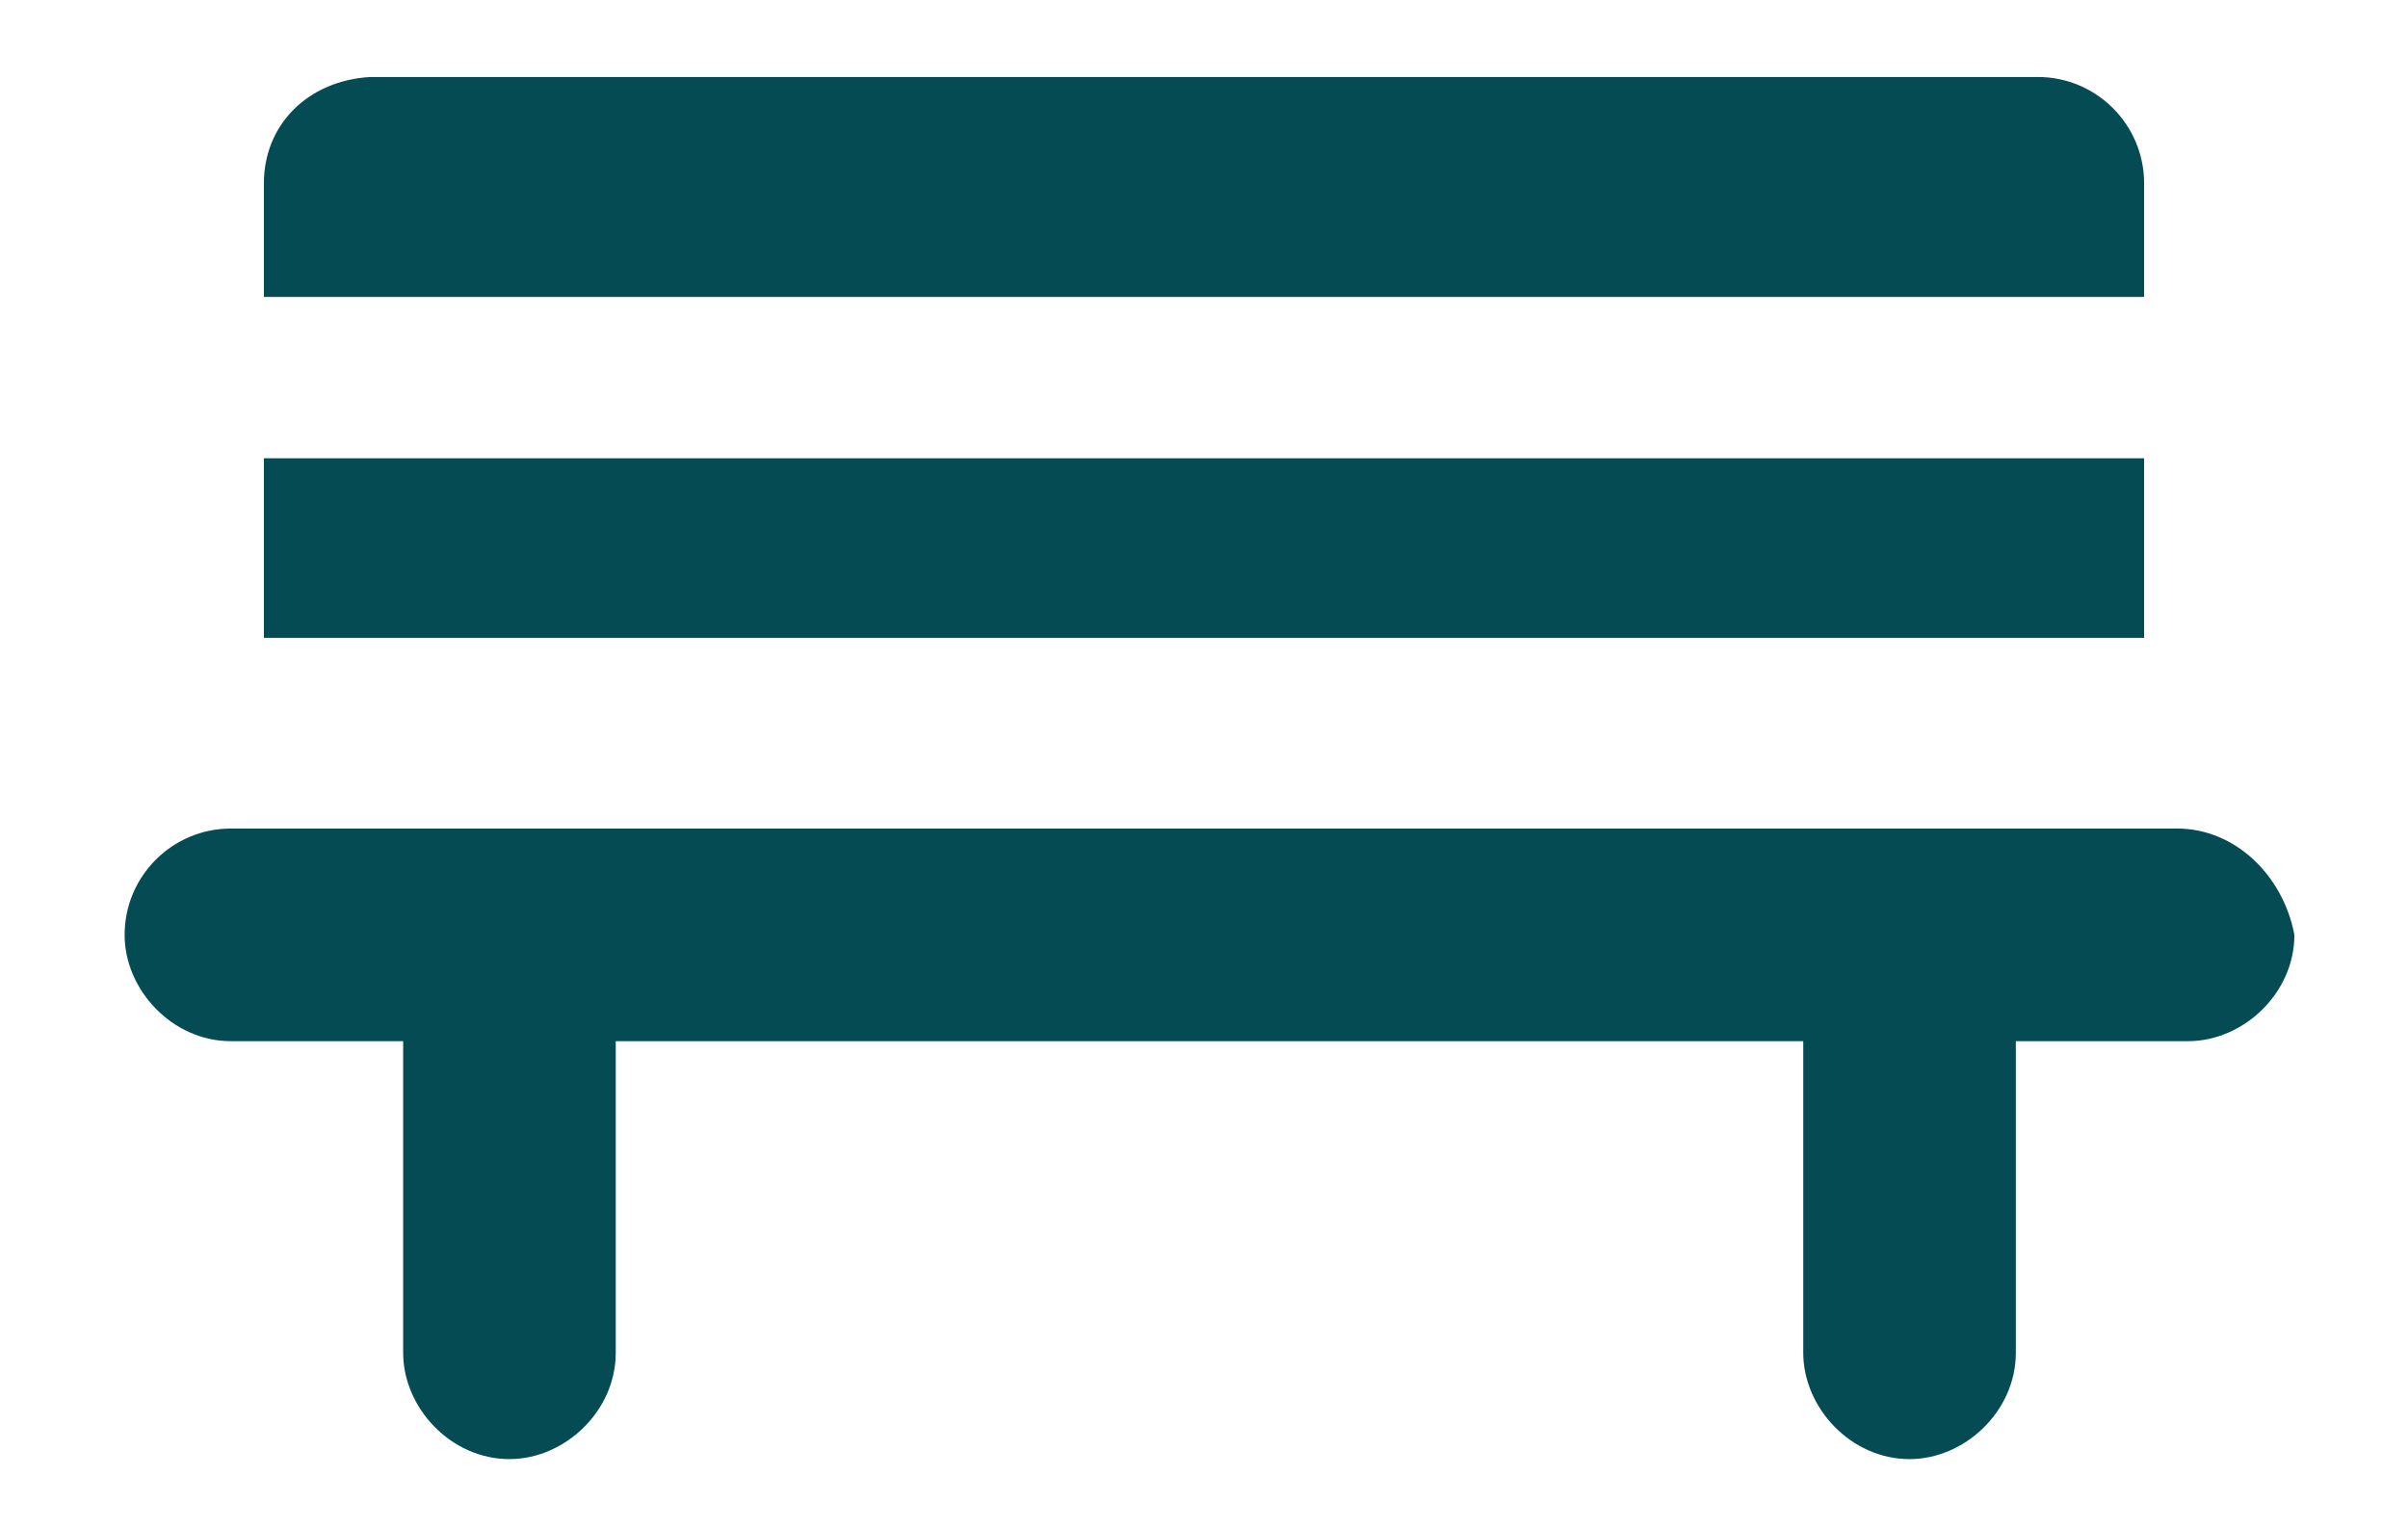
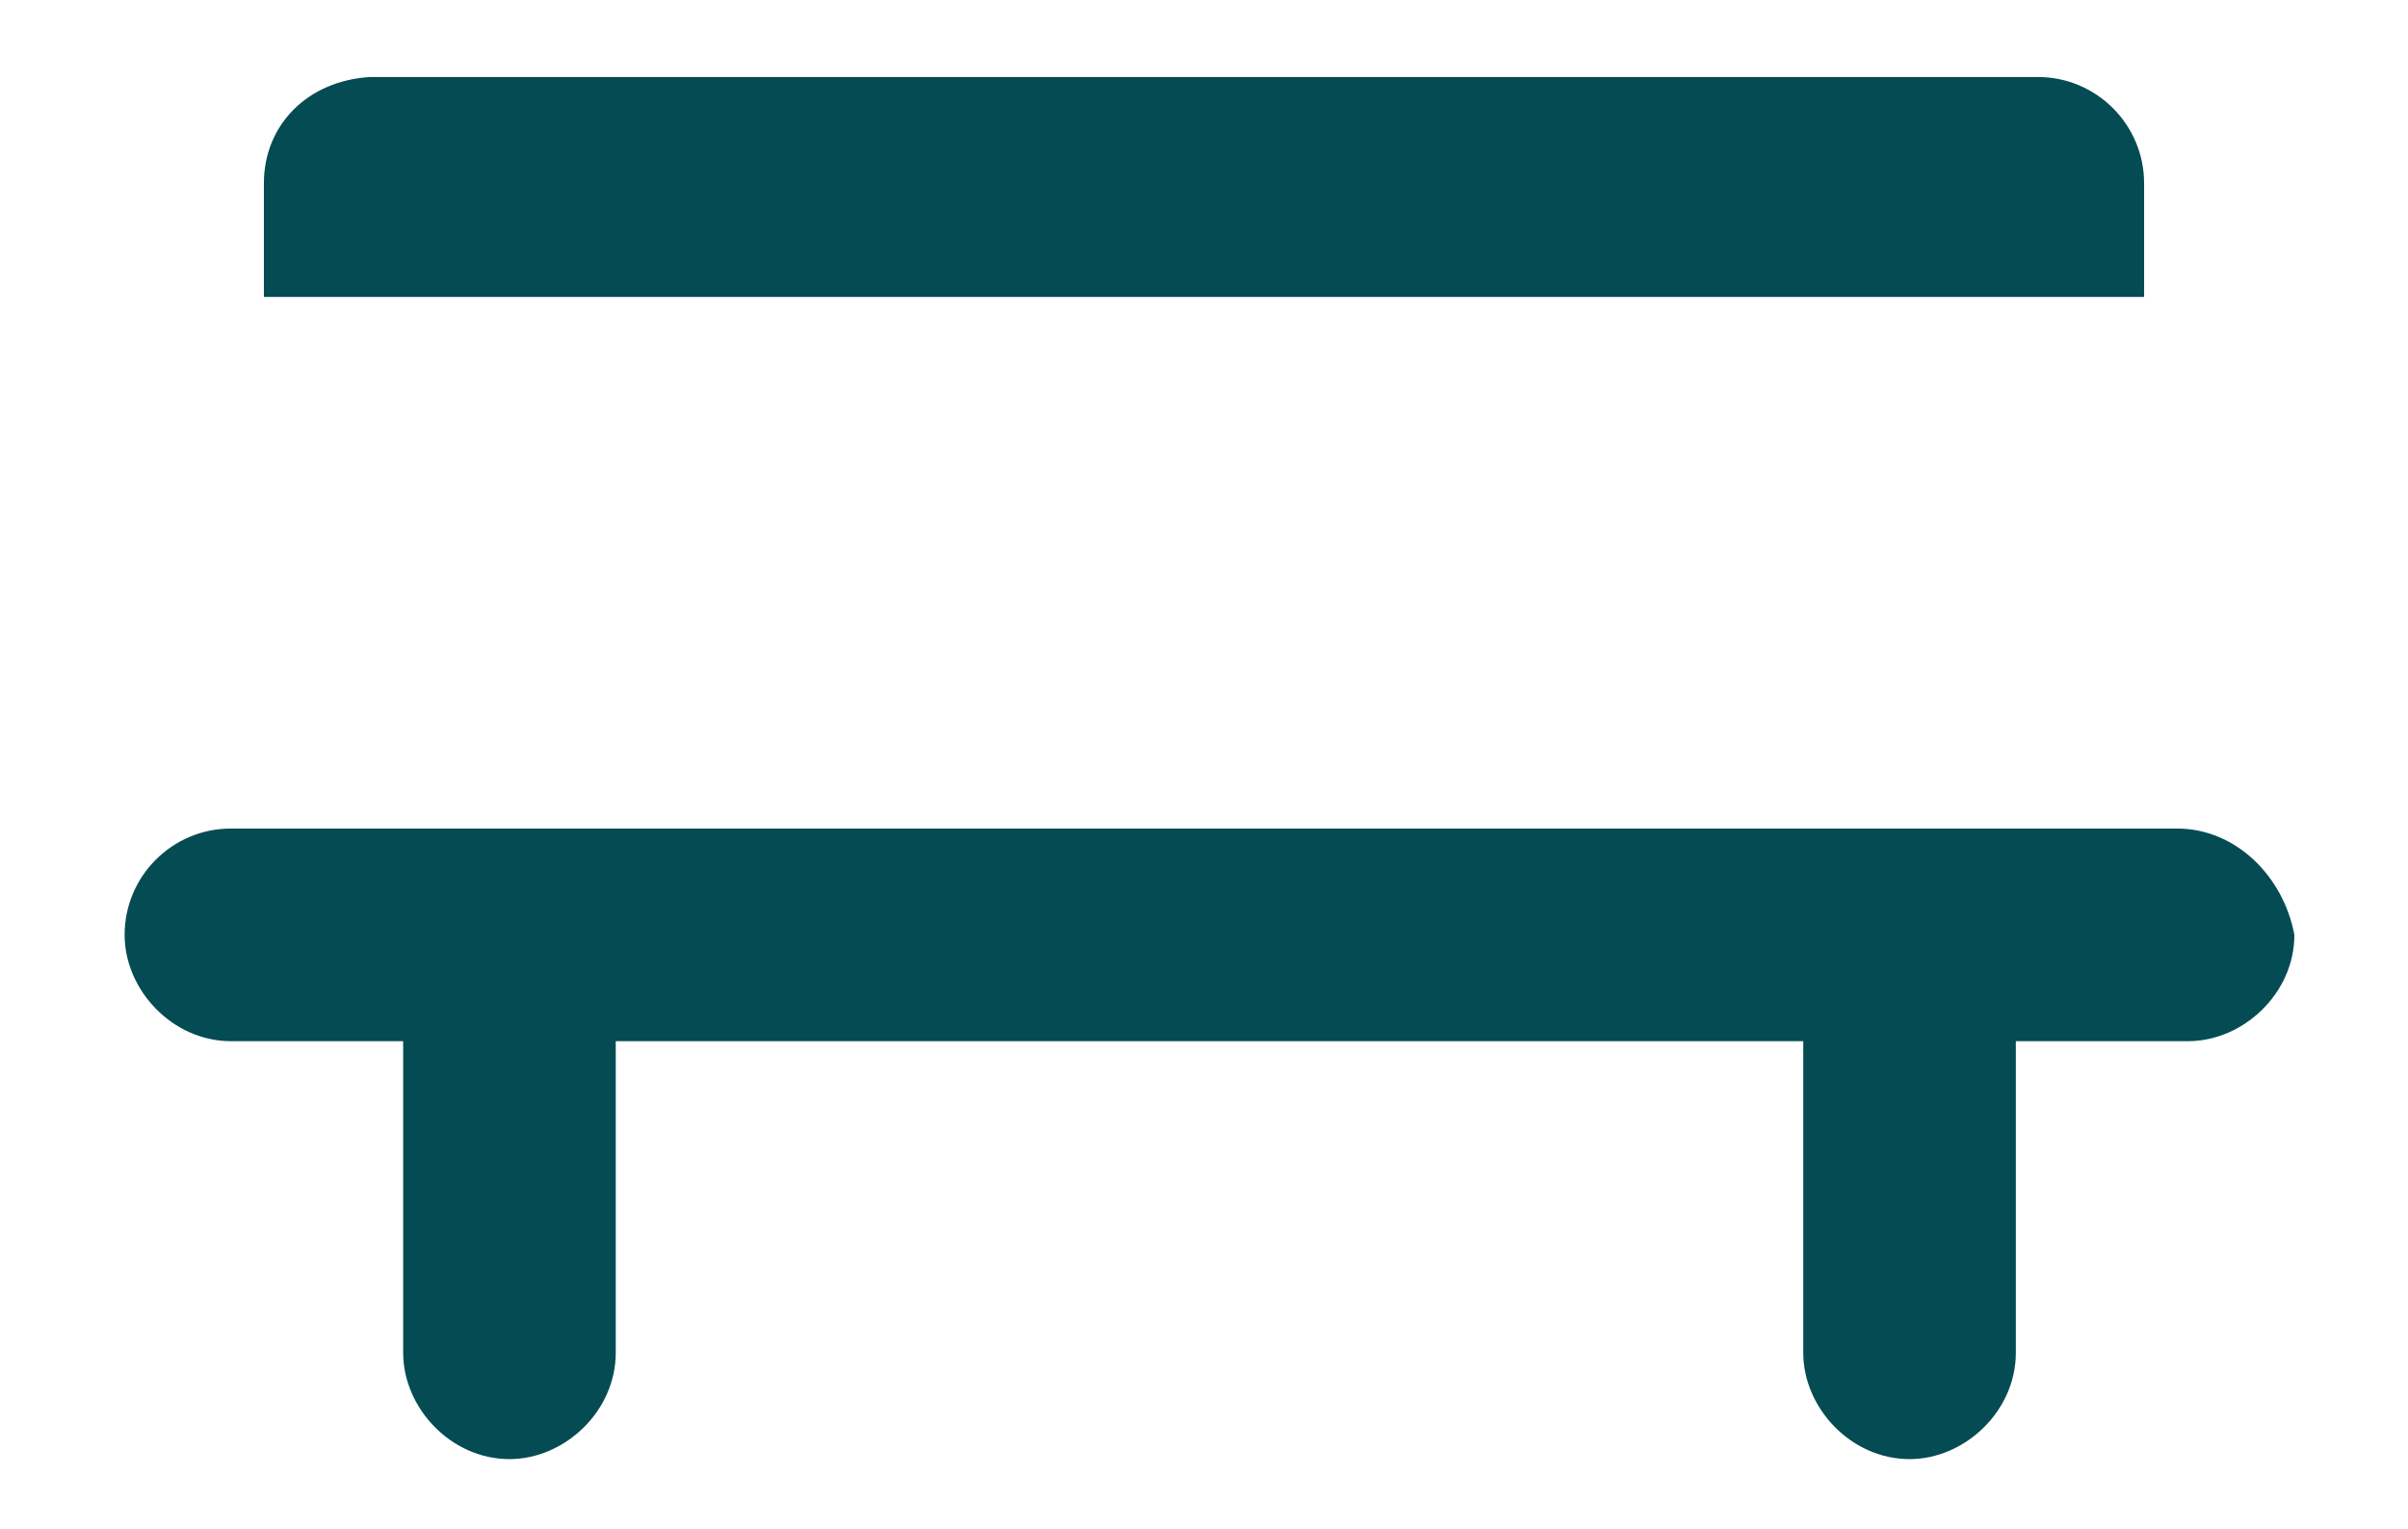
<svg xmlns="http://www.w3.org/2000/svg" version="1.1" id="Layer_1" x="0px" y="0px" viewBox="0 0 65.7 41.7" style="enable-background:new 0 0 65.7 41.7;" xml:space="preserve">
  <style type="text/css">
	.st0{fill:#054B54;}
</style>
-   <path class="st0" d="M58.5,5c0-1.6-1.3-2.9-2.9-2.9H10.1C8.4,2.2,7.2,3.4,7.2,5v3.1h51.3V5z" />
-   <rect x="7.2" y="12.5" class="st0" width="51.3" height="4.9" />
+   <path class="st0" d="M58.5,5c0-1.6-1.3-2.9-2.9-2.9H10.1C8.4,2.2,7.2,3.4,7.2,5v3.1h51.3z" />
  <path class="st0" d="M59.4,22.6H6.3c-1.6,0-2.9,1.3-2.9,2.9c0,1.5,1.3,2.9,2.9,2.9H11v8.5c0,1.5,1.3,2.9,2.9,2.9  c1.5,0,2.9-1.3,2.9-2.9v-8.5h32.4v8.5c0,1.5,1.3,2.9,2.9,2.9c1.5,0,2.9-1.3,2.9-2.9v-8.5h4.7c1.5,0,2.9-1.3,2.9-2.9  C62.3,23.9,61,22.6,59.4,22.6" />
</svg>